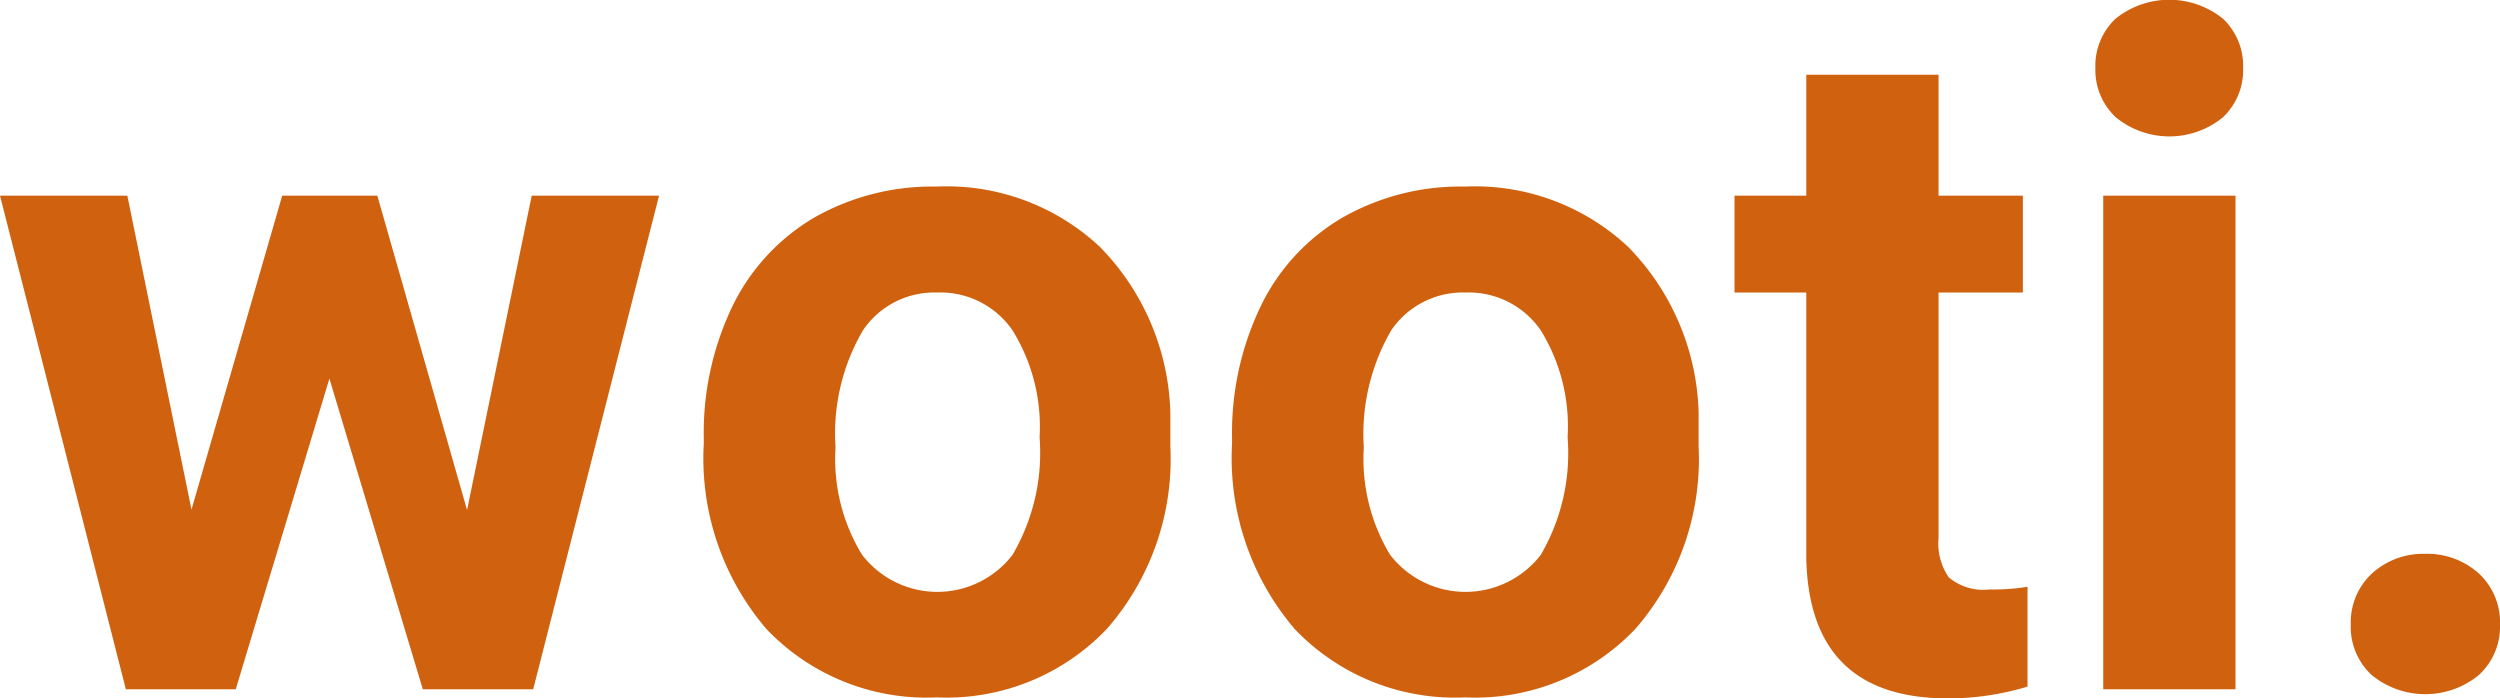
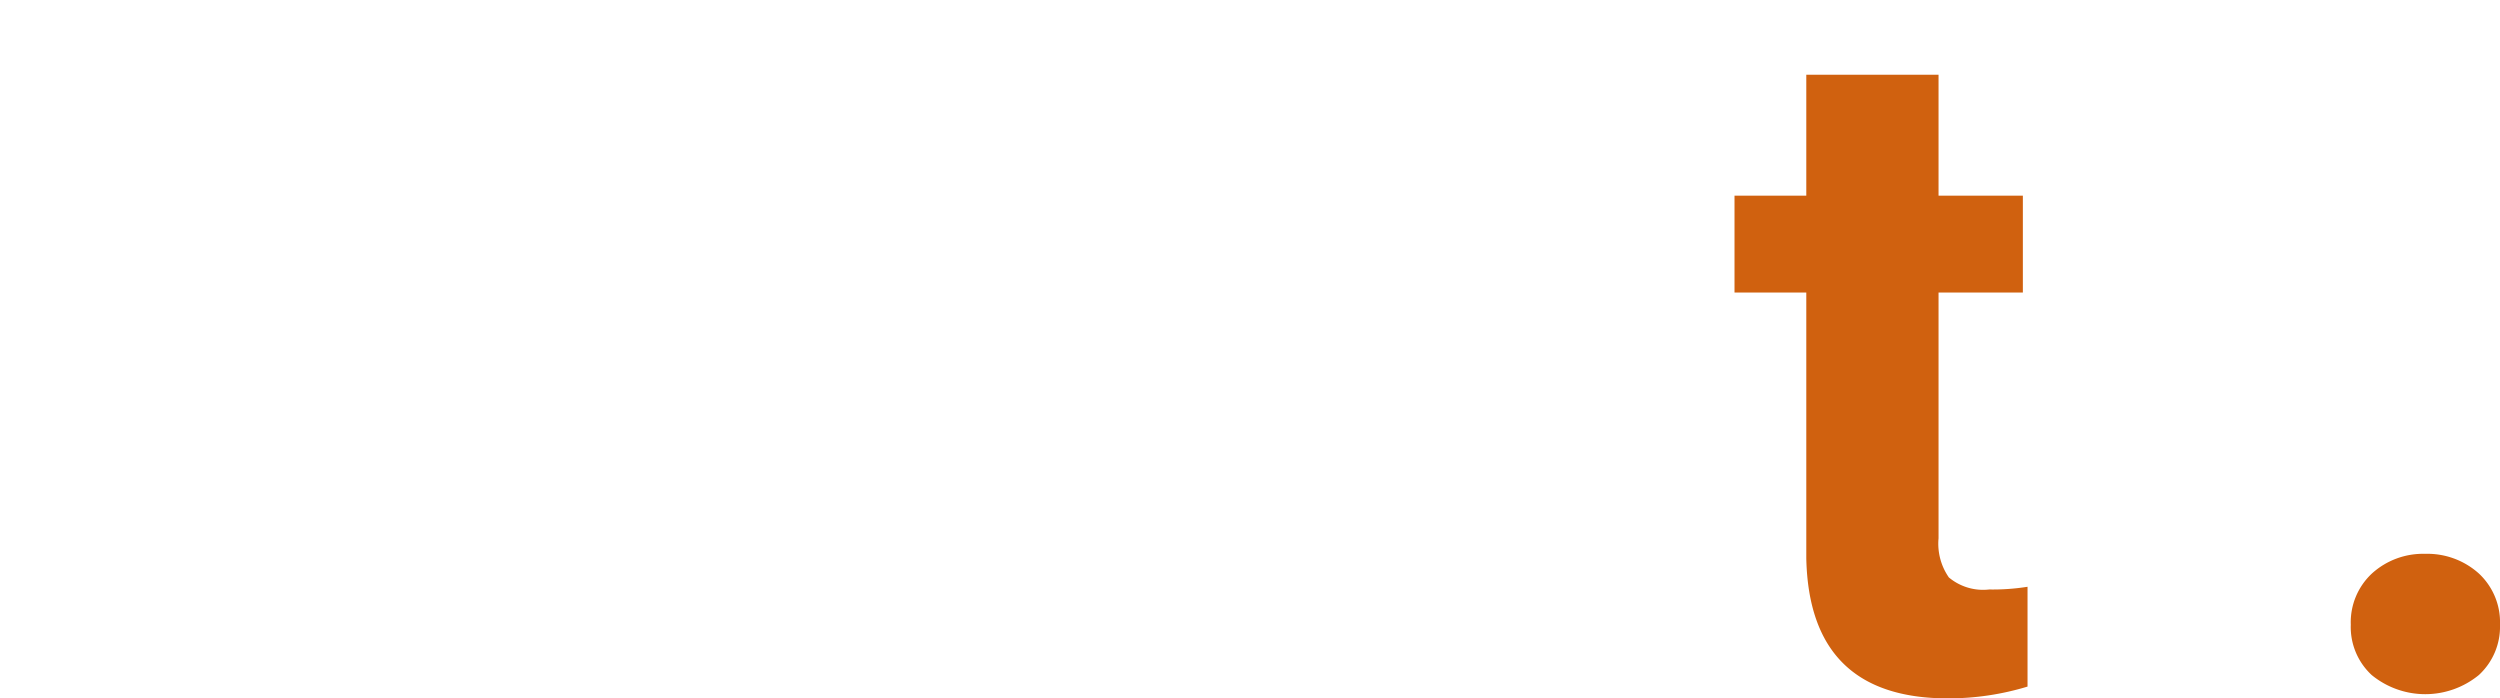
<svg xmlns="http://www.w3.org/2000/svg" id="logo_copy" data-name="logo copy" viewBox="0 0 101.7 28.41">
  <defs>
    <style>.cls-1{fill:#d0610f;}</style>
  </defs>
  <g id="wooti.">
-     <path class="cls-1" d="M22.52,22.71,25.15,9.92h5.18L25.21,30H20.72l-3.8-12.64L13.11,30H8.64L3.52,9.92H8.7l2.61,12.77L15,9.92h3.87Z" transform="translate(-3.52 -1.96)" />
-     <path class="cls-1" d="M32.15,19.78a11.89,11.89,0,0,1,1.15-5.33,8.48,8.48,0,0,1,3.31-3.62,9.71,9.71,0,0,1,5-1.28A9.12,9.12,0,0,1,48.26,12a10,10,0,0,1,2.87,6.75l0,1.38a10.48,10.48,0,0,1-2.58,7.41,9,9,0,0,1-6.92,2.79,9,9,0,0,1-6.93-2.78A10.67,10.67,0,0,1,32.15,20Zm5.36.38a7.46,7.46,0,0,0,1.08,4.37,3.86,3.86,0,0,0,6.12,0,8.2,8.2,0,0,0,1.1-4.78,7.44,7.44,0,0,0-1.1-4.35,3.56,3.56,0,0,0-3.08-1.54,3.5,3.5,0,0,0-3,1.53A8.31,8.31,0,0,0,37.51,20.16Z" transform="translate(-3.52 -1.96)" />
-     <path class="cls-1" d="M53.64,19.78a11.89,11.89,0,0,1,1.15-5.33,8.41,8.41,0,0,1,3.31-3.62,9.68,9.68,0,0,1,5-1.28A9.12,9.12,0,0,1,69.75,12a10,10,0,0,1,2.87,6.75l0,1.38a10.52,10.52,0,0,1-2.57,7.41,9,9,0,0,1-6.93,2.79,9,9,0,0,1-6.93-2.78A10.71,10.71,0,0,1,53.64,20Zm5.36.38a7.54,7.54,0,0,0,1.07,4.37,3.87,3.87,0,0,0,6.13,0,8.21,8.21,0,0,0,1.09-4.78,7.44,7.44,0,0,0-1.09-4.35,3.56,3.56,0,0,0-3.08-1.54,3.52,3.52,0,0,0-3,1.53A8.4,8.4,0,0,0,59,20.16Z" transform="translate(-3.52 -1.96)" />
    <path class="cls-1" d="M82.38,5V9.92h3.43v3.94H82.38v10a2.4,2.4,0,0,0,.42,1.59,2.17,2.17,0,0,0,1.64.49A9,9,0,0,0,86,25.83v4.06a11.05,11.05,0,0,1-3.24.48q-5.64,0-5.76-5.7V13.86H74.08V9.92H77V5Z" transform="translate(-3.52 -1.96)" />
-     <path class="cls-1" d="M88.76,4.73a2.64,2.64,0,0,1,.81-2,3.48,3.48,0,0,1,4.39,0,2.64,2.64,0,0,1,.81,2,2.63,2.63,0,0,1-.82,2,3.44,3.44,0,0,1-4.36,0A2.64,2.64,0,0,1,88.76,4.73ZM94.46,30H89.08V9.92h5.38Z" transform="translate(-3.52 -1.96)" />
    <path class="cls-1" d="M99.15,27.37a2.71,2.71,0,0,1,.86-2.08,3.09,3.09,0,0,1,2.16-.8,3.13,3.13,0,0,1,2.19.8,2.71,2.71,0,0,1,.86,2.08,2.67,2.67,0,0,1-.86,2.05,3.44,3.44,0,0,1-4.36,0A2.66,2.66,0,0,1,99.15,27.37Z" transform="translate(-3.52 -1.96)" />
  </g>
</svg>